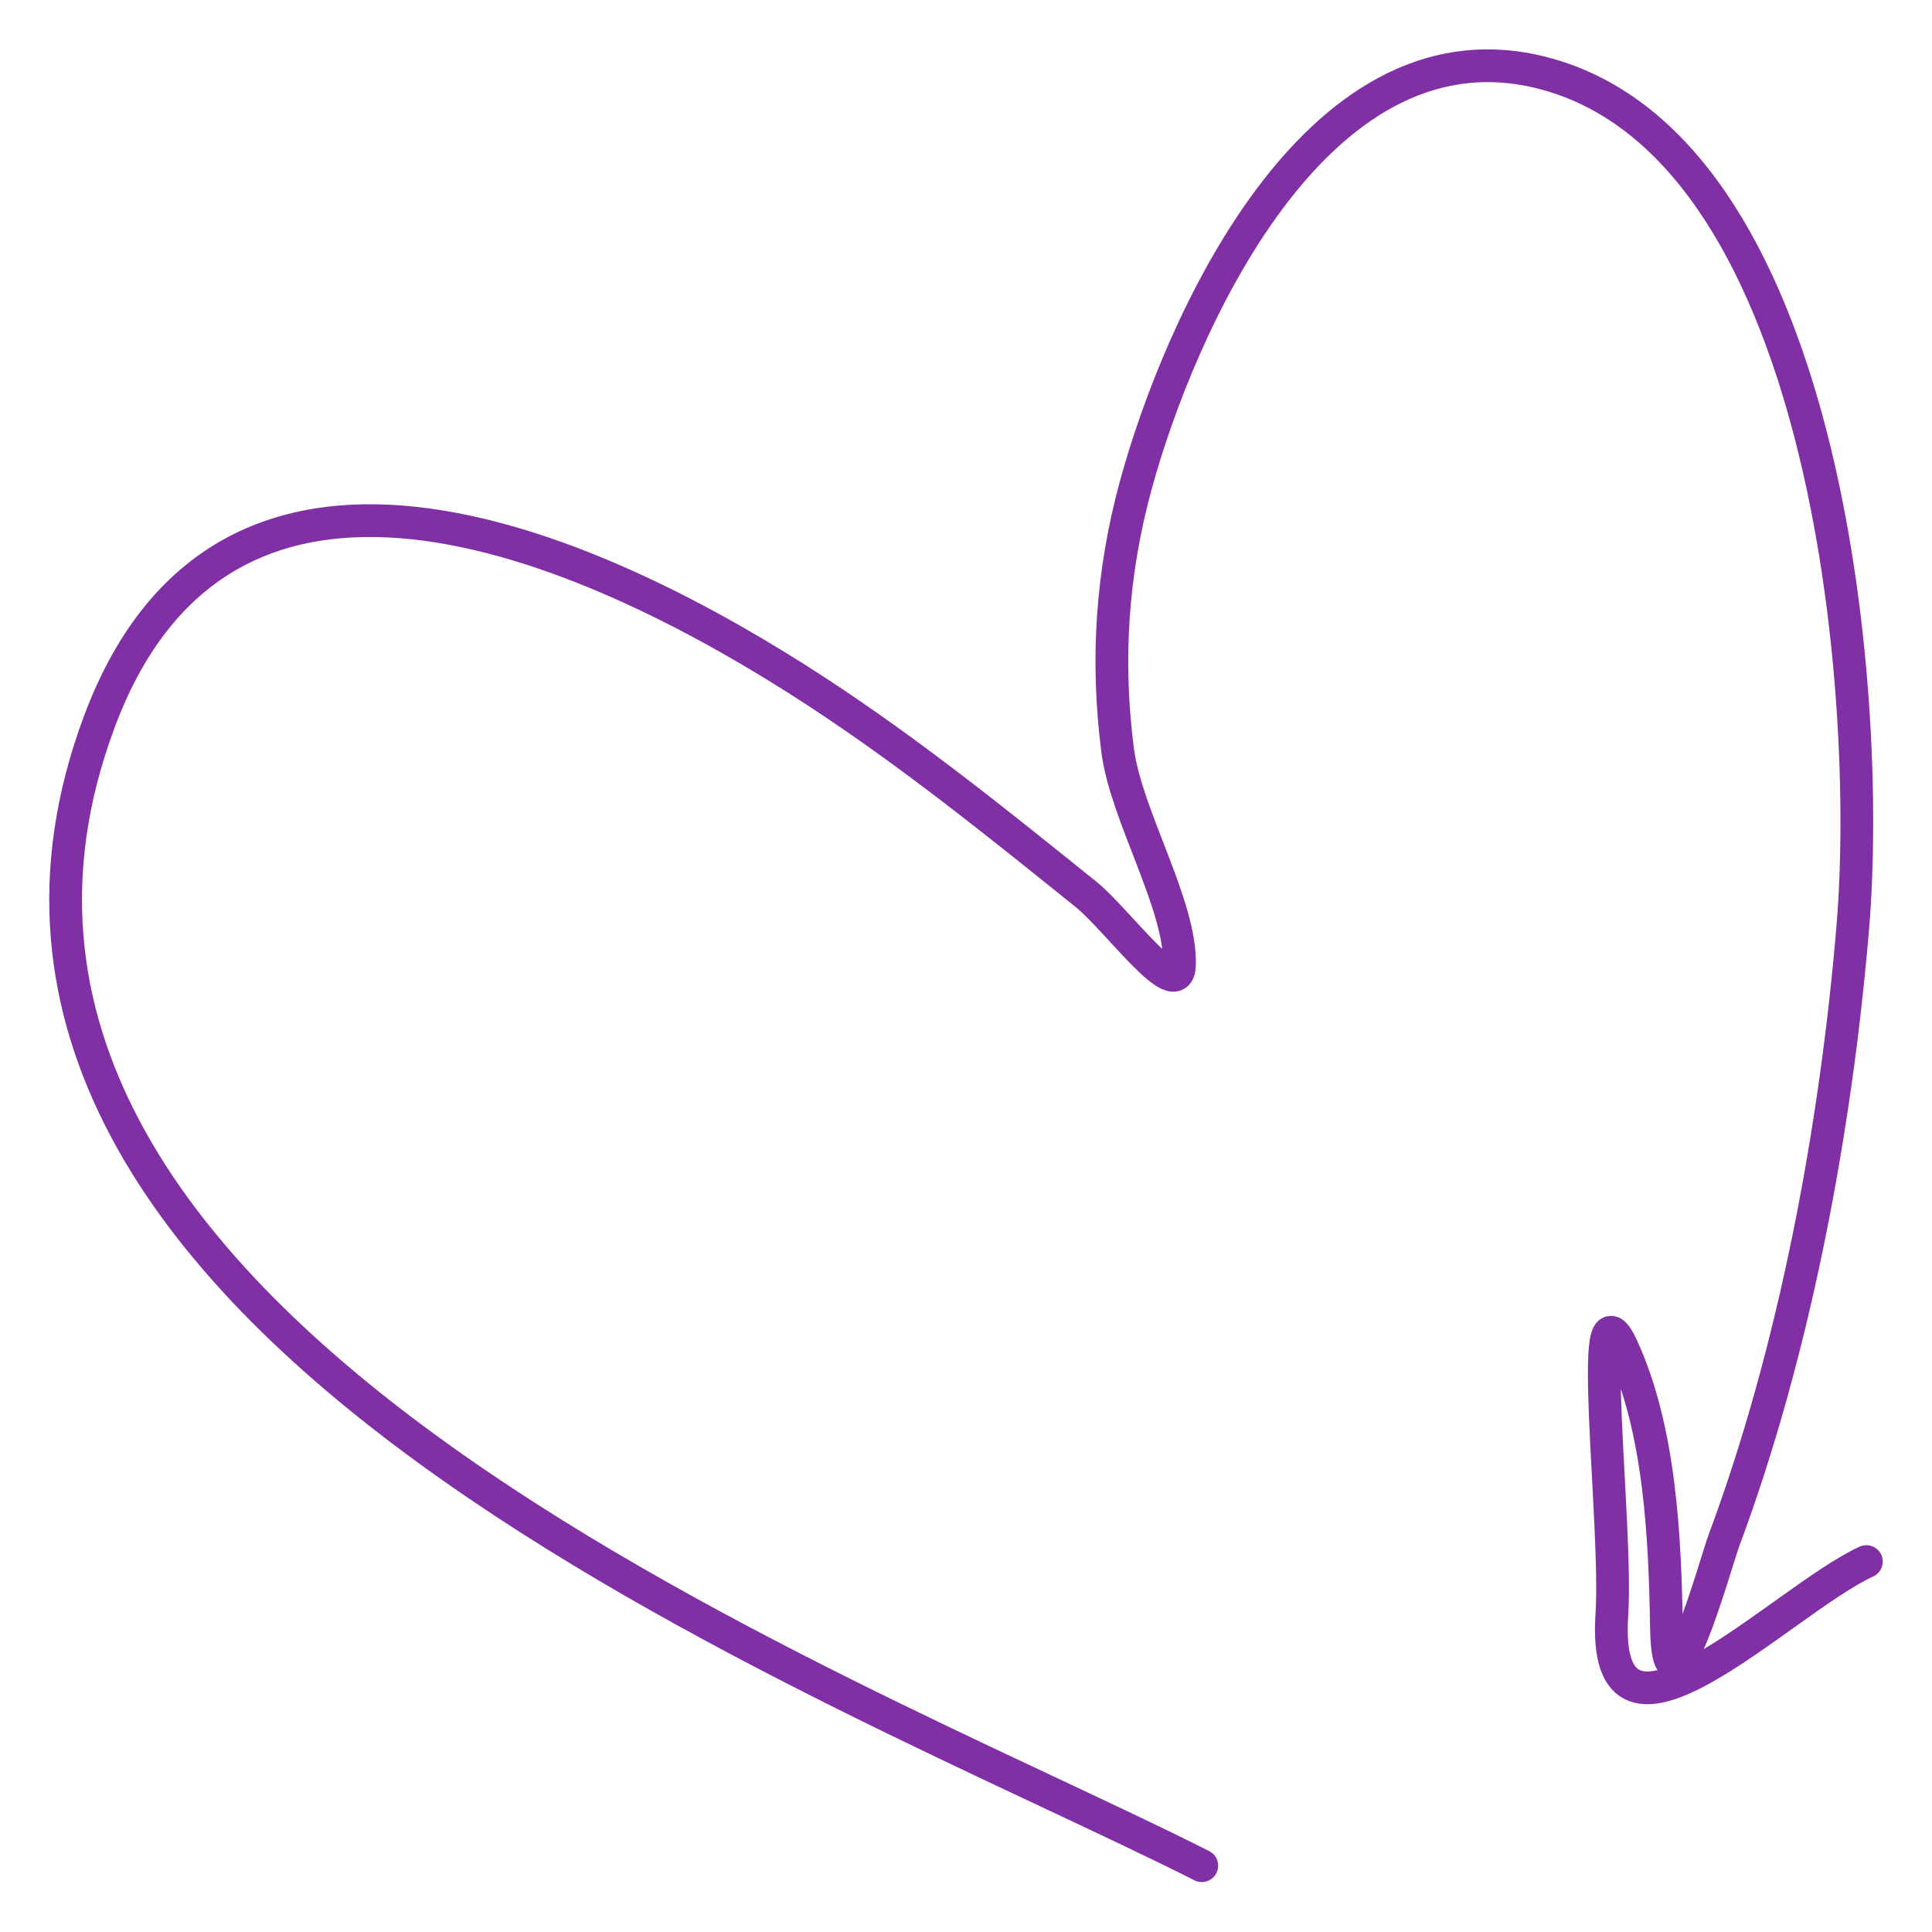
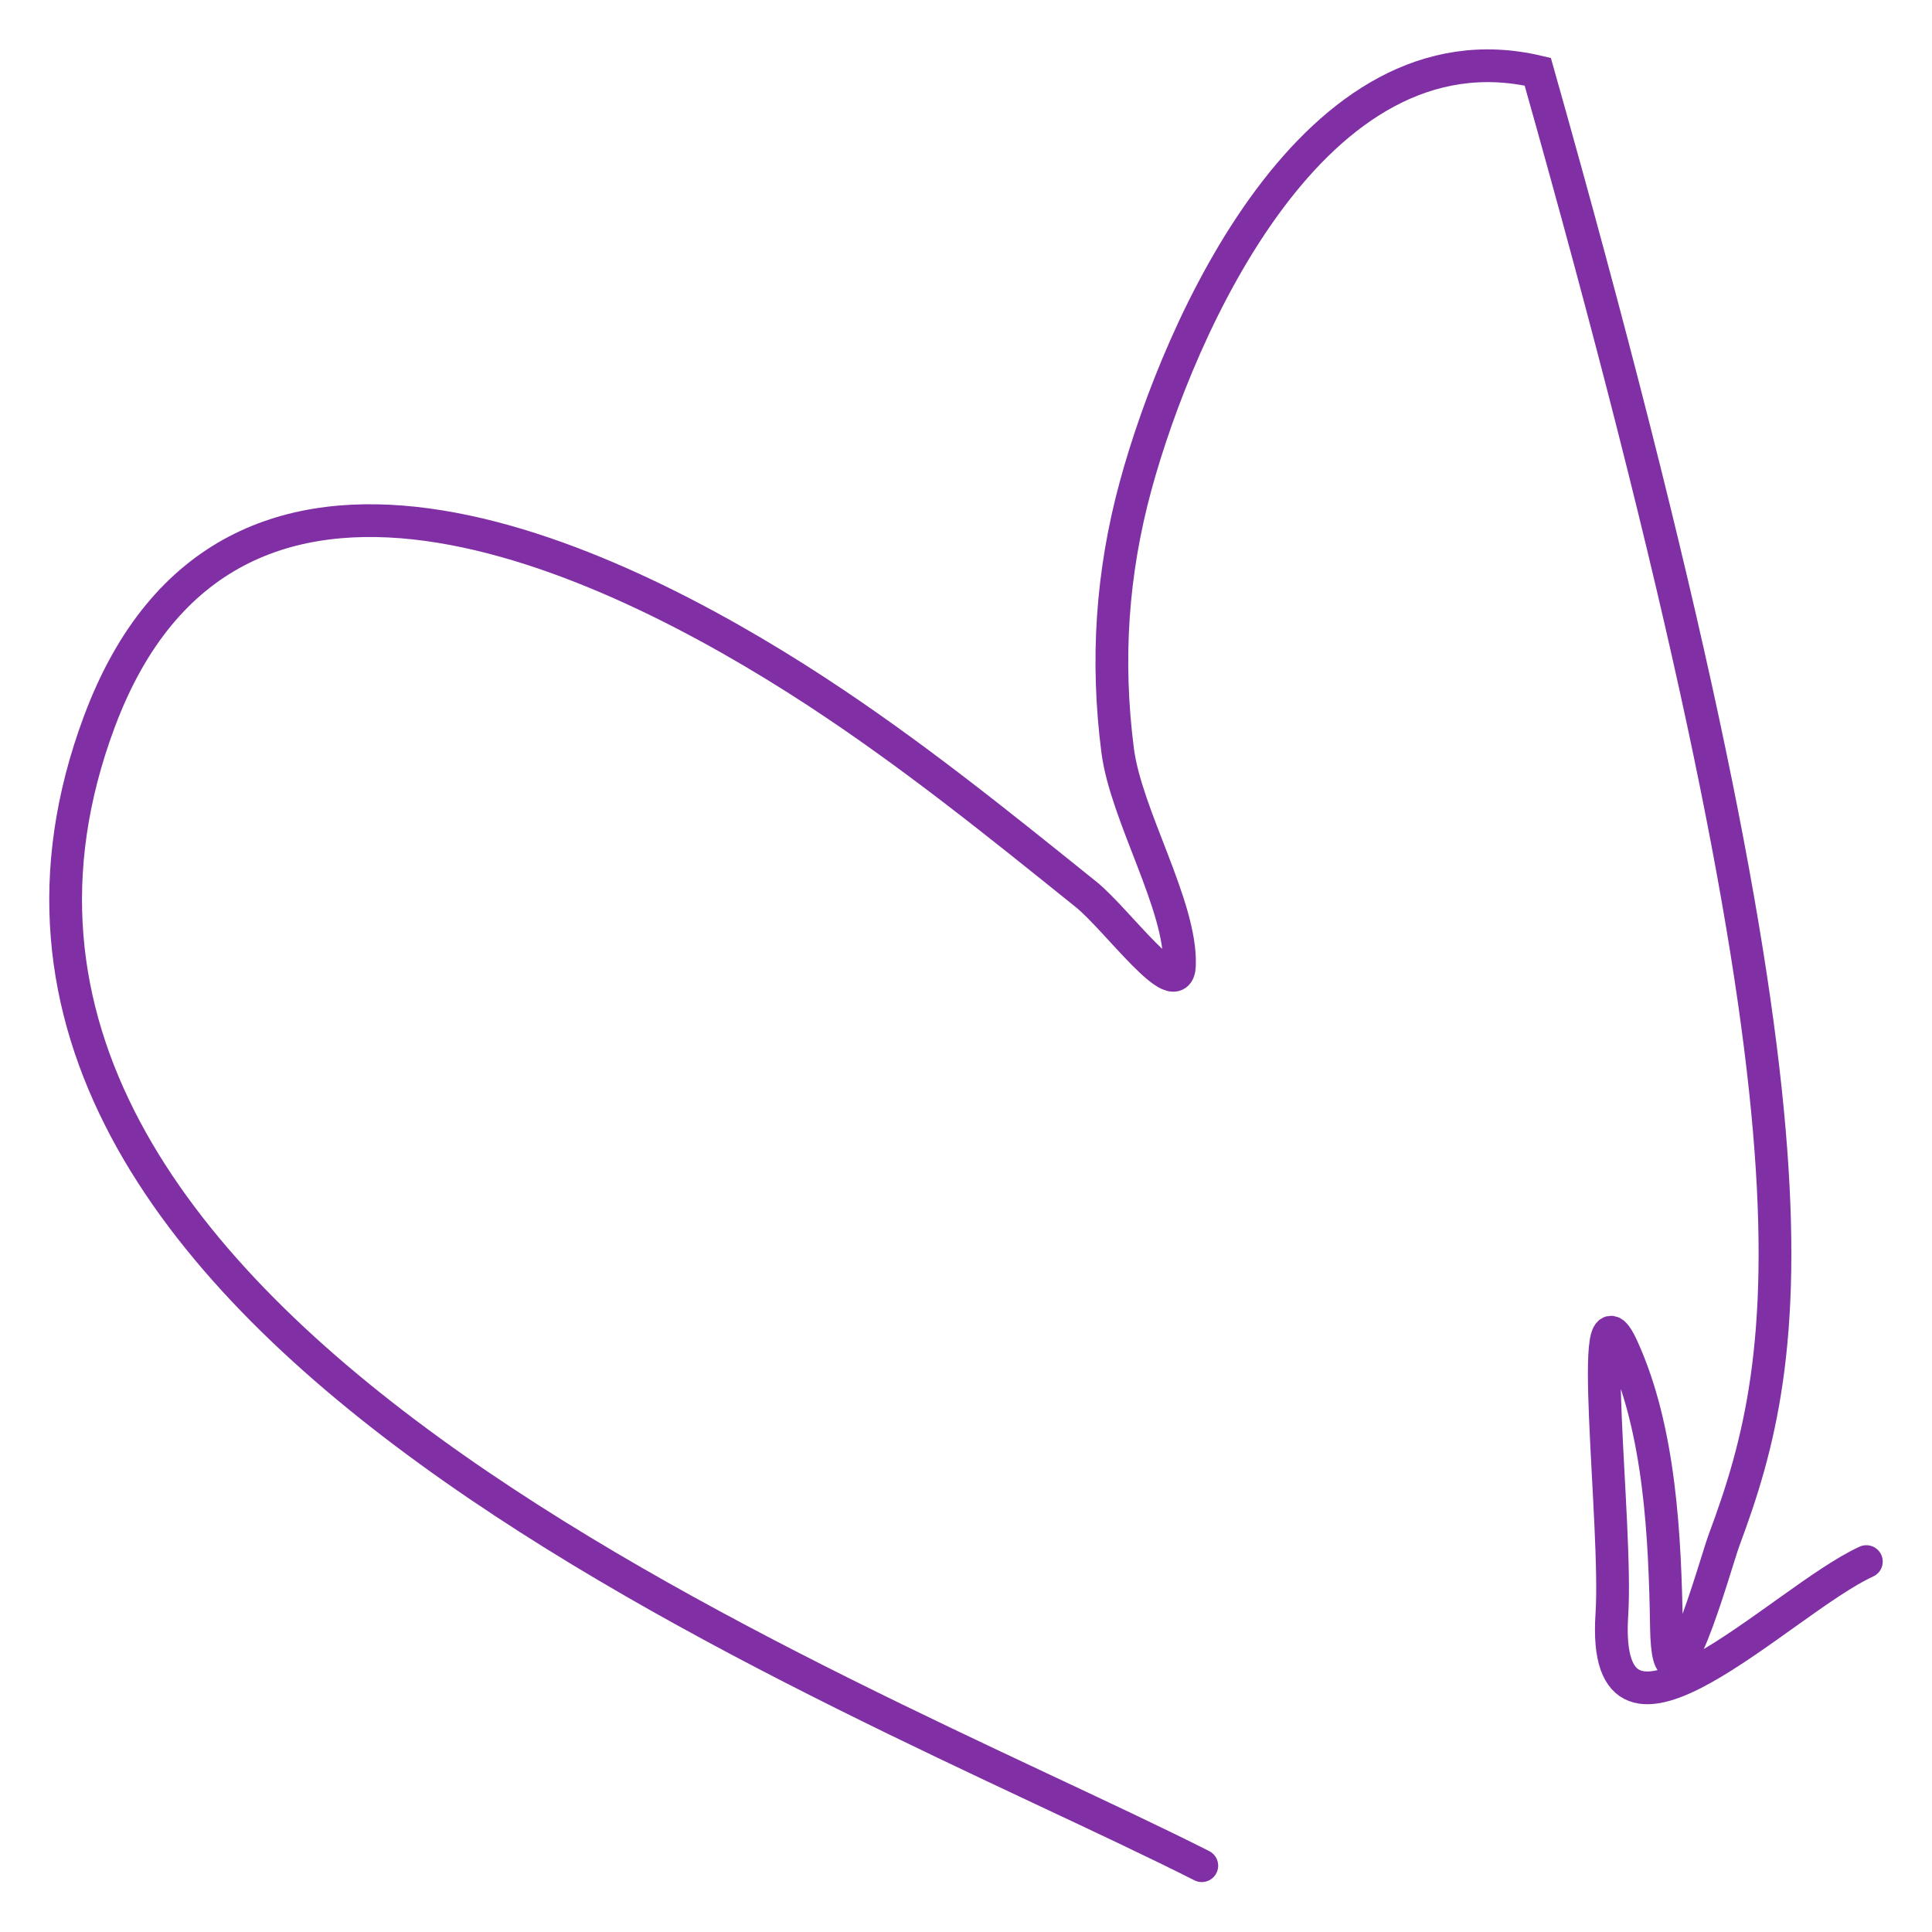
<svg xmlns="http://www.w3.org/2000/svg" width="295" height="295" viewBox="0 0 295 295" fill="none">
-   <path d="M183.504 284.876C127.721 256.703 -19.166 202.252 15.156 110.225C34.94 57.179 92.422 84.531 124.578 105.539C139.198 115.09 152.316 125.695 165.847 136.579C170.492 140.315 179.883 153.347 180.092 147.39C180.411 138.309 171.931 124.516 170.654 114.575C168.886 100.823 169.757 87.534 173.418 74.113C180.005 49.967 200.669 2.918 234.802 10.952C278.792 21.306 285.932 105.059 282.921 141.389C280.371 172.15 274.043 206.221 263.241 235.184C261.956 238.629 254.723 265.135 254.453 248.489C254.232 234.817 253.499 218.412 247.716 205.773C242.06 193.415 247.006 232.961 246.118 246.527C244.364 273.32 272.026 244.368 284.978 238.441" stroke="#802FA5" stroke-width="5" stroke-linecap="round" />
+   <path d="M183.504 284.876C127.721 256.703 -19.166 202.252 15.156 110.225C34.94 57.179 92.422 84.531 124.578 105.539C139.198 115.09 152.316 125.695 165.847 136.579C170.492 140.315 179.883 153.347 180.092 147.39C180.411 138.309 171.931 124.516 170.654 114.575C168.886 100.823 169.757 87.534 173.418 74.113C180.005 49.967 200.669 2.918 234.802 10.952C280.371 172.15 274.043 206.221 263.241 235.184C261.956 238.629 254.723 265.135 254.453 248.489C254.232 234.817 253.499 218.412 247.716 205.773C242.06 193.415 247.006 232.961 246.118 246.527C244.364 273.32 272.026 244.368 284.978 238.441" stroke="#802FA5" stroke-width="5" stroke-linecap="round" />
</svg>